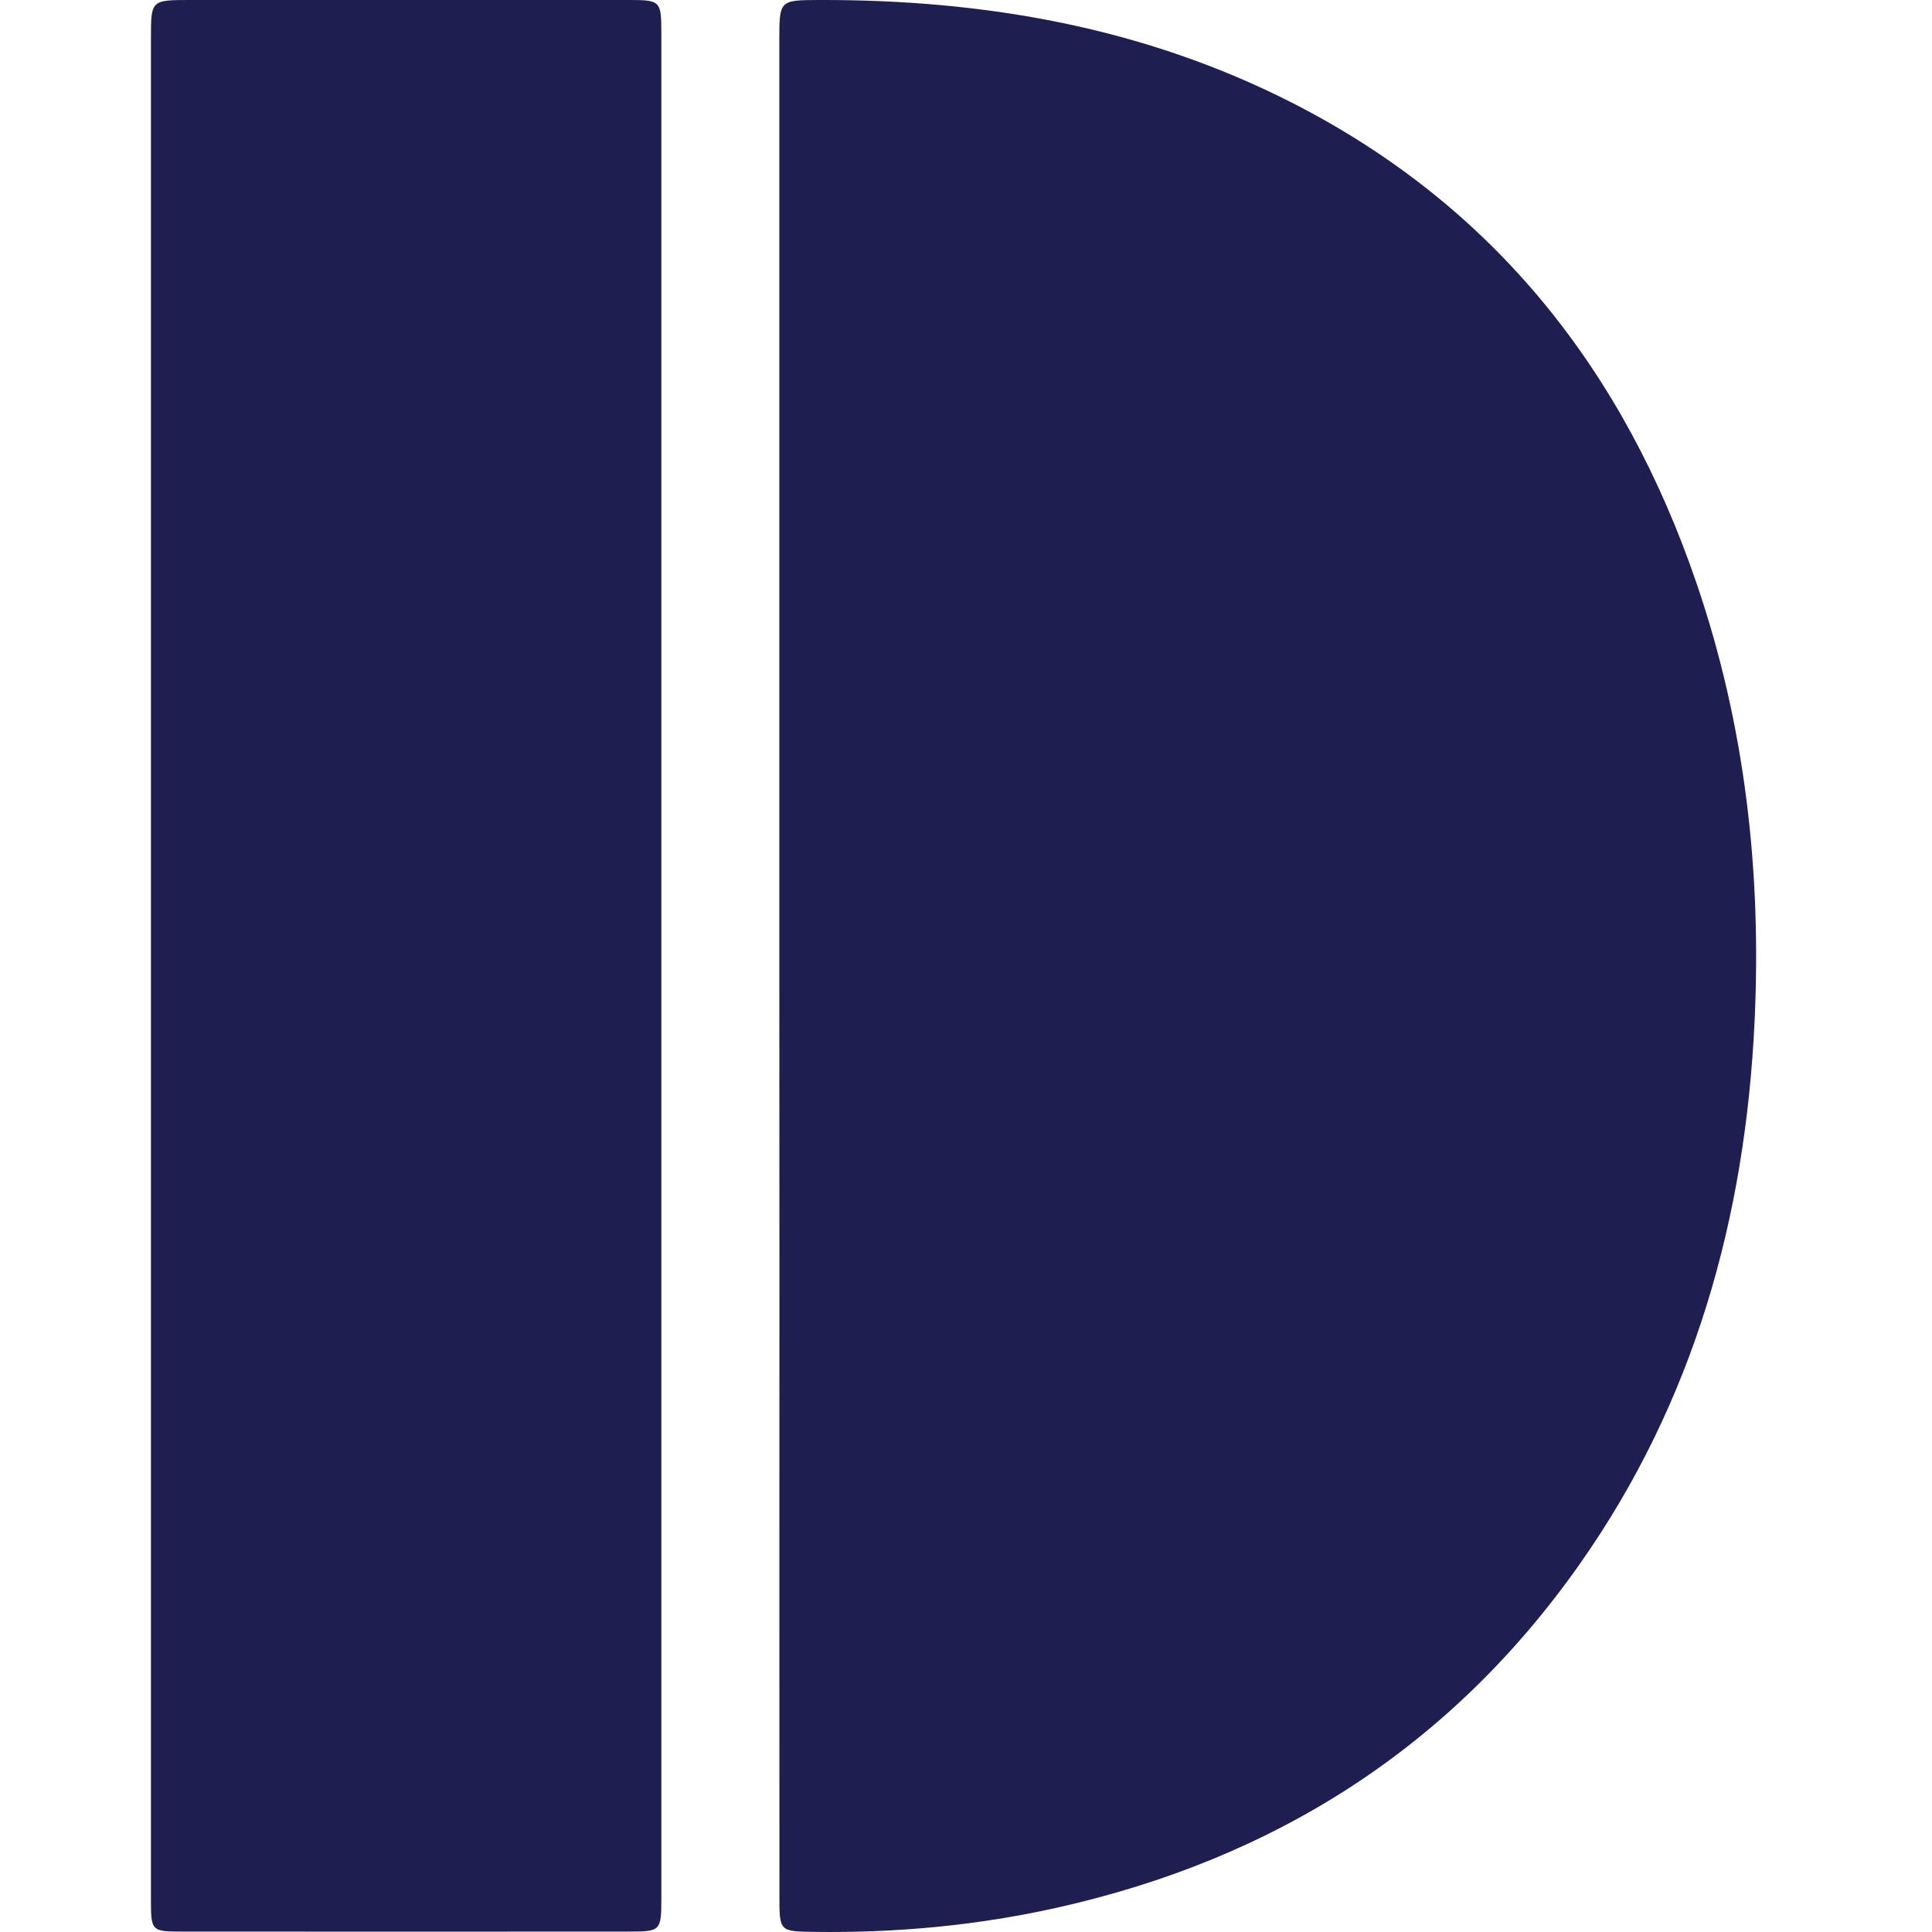
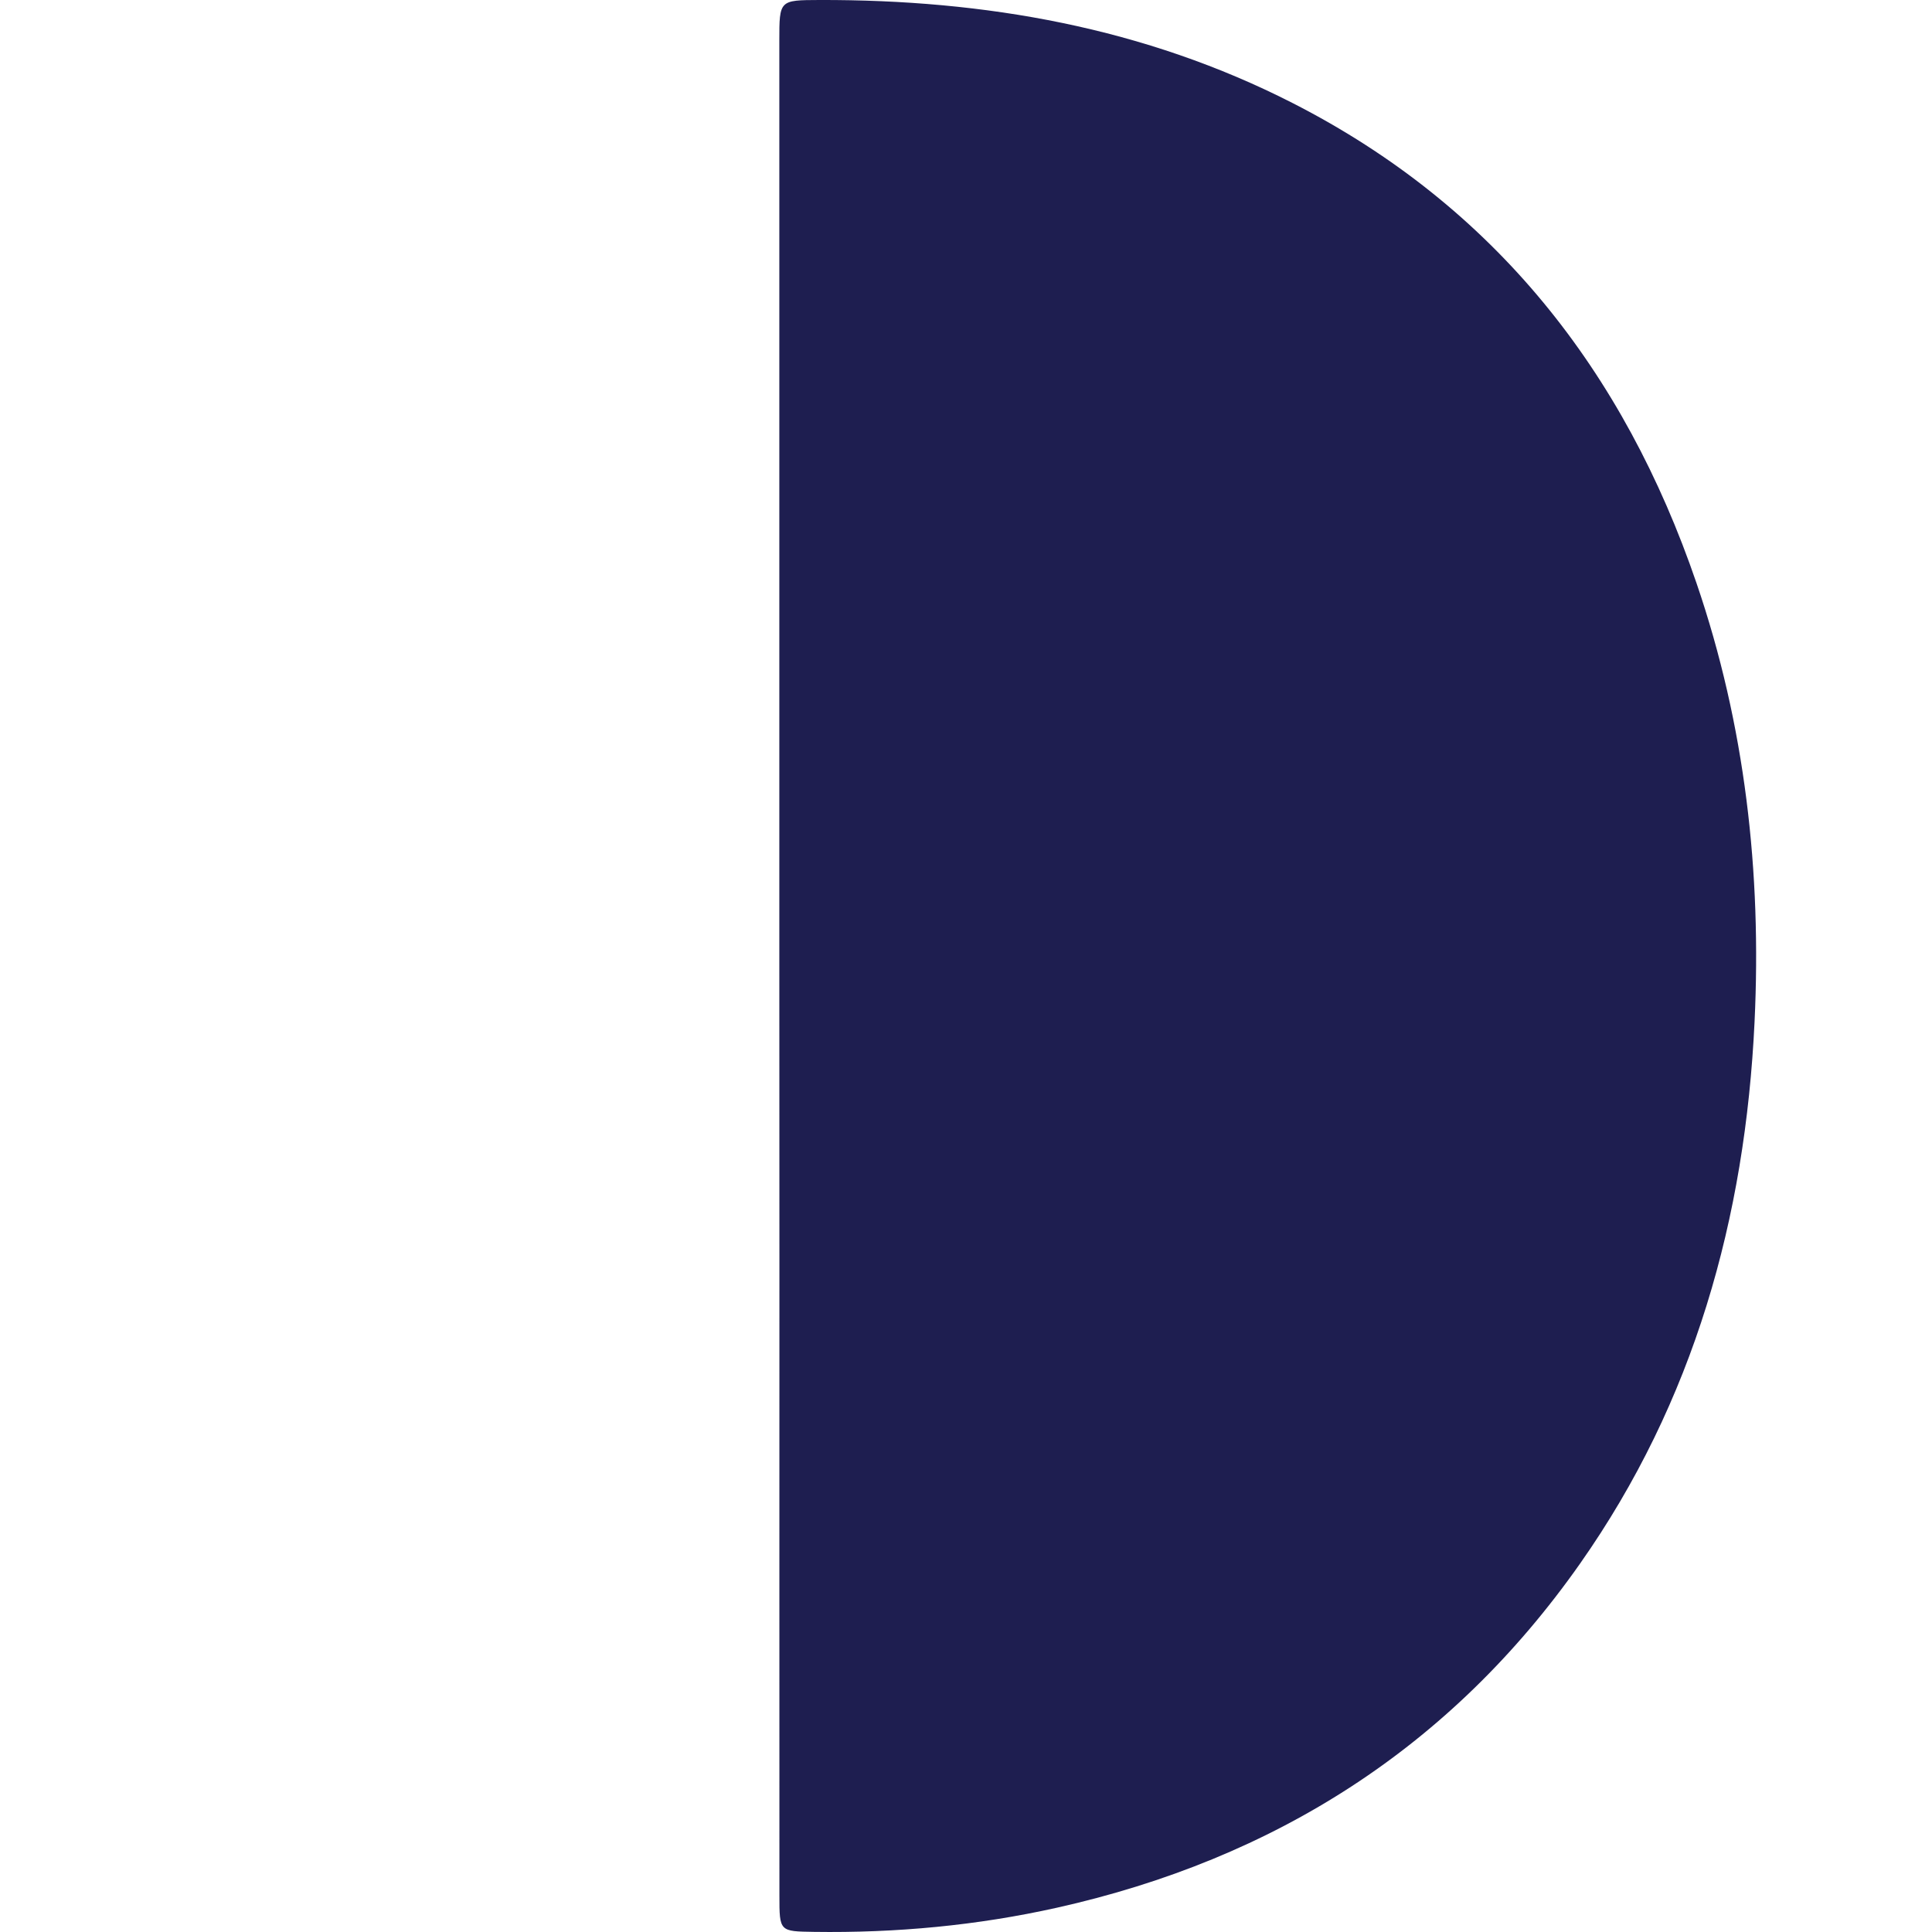
<svg xmlns="http://www.w3.org/2000/svg" width="64" height="64" viewBox="0 0 64 64" fill="none">
  <path d="M25.816 31.991C25.816 21.774 25.816 11.56 25.816 1.344C25.816 0 25.819 0.005 27.145 0C32.626 -0.015 37.909 0.906 42.832 3.42C49.515 6.835 53.798 12.295 56.199 19.317C57.812 24.029 58.357 28.901 58.122 33.849C57.814 40.343 56.12 46.423 52.336 51.804C48.066 57.876 42.227 61.582 35.014 63.195C32.364 63.786 29.682 64.035 26.971 63.996C25.824 63.978 25.819 63.991 25.819 62.801C25.816 55.828 25.819 48.857 25.819 41.884C25.816 38.585 25.816 35.288 25.816 31.991Z" fill="#1E1E50" />
-   <path d="M5 32.003C5 21.761 5 11.517 5 1.275C5 0.003 5.003 0 6.303 0C11.144 0 15.982 0 20.822 0C21.88 0 21.908 0.026 21.908 1.096C21.91 21.69 21.91 42.284 21.908 62.875C21.908 63.963 21.885 63.986 20.838 63.986C15.918 63.989 10.995 63.989 6.075 63.986C5.005 63.986 5 63.981 5 62.89C5 52.597 5 42.302 5 32.003Z" fill="#1E1E50" />
</svg>